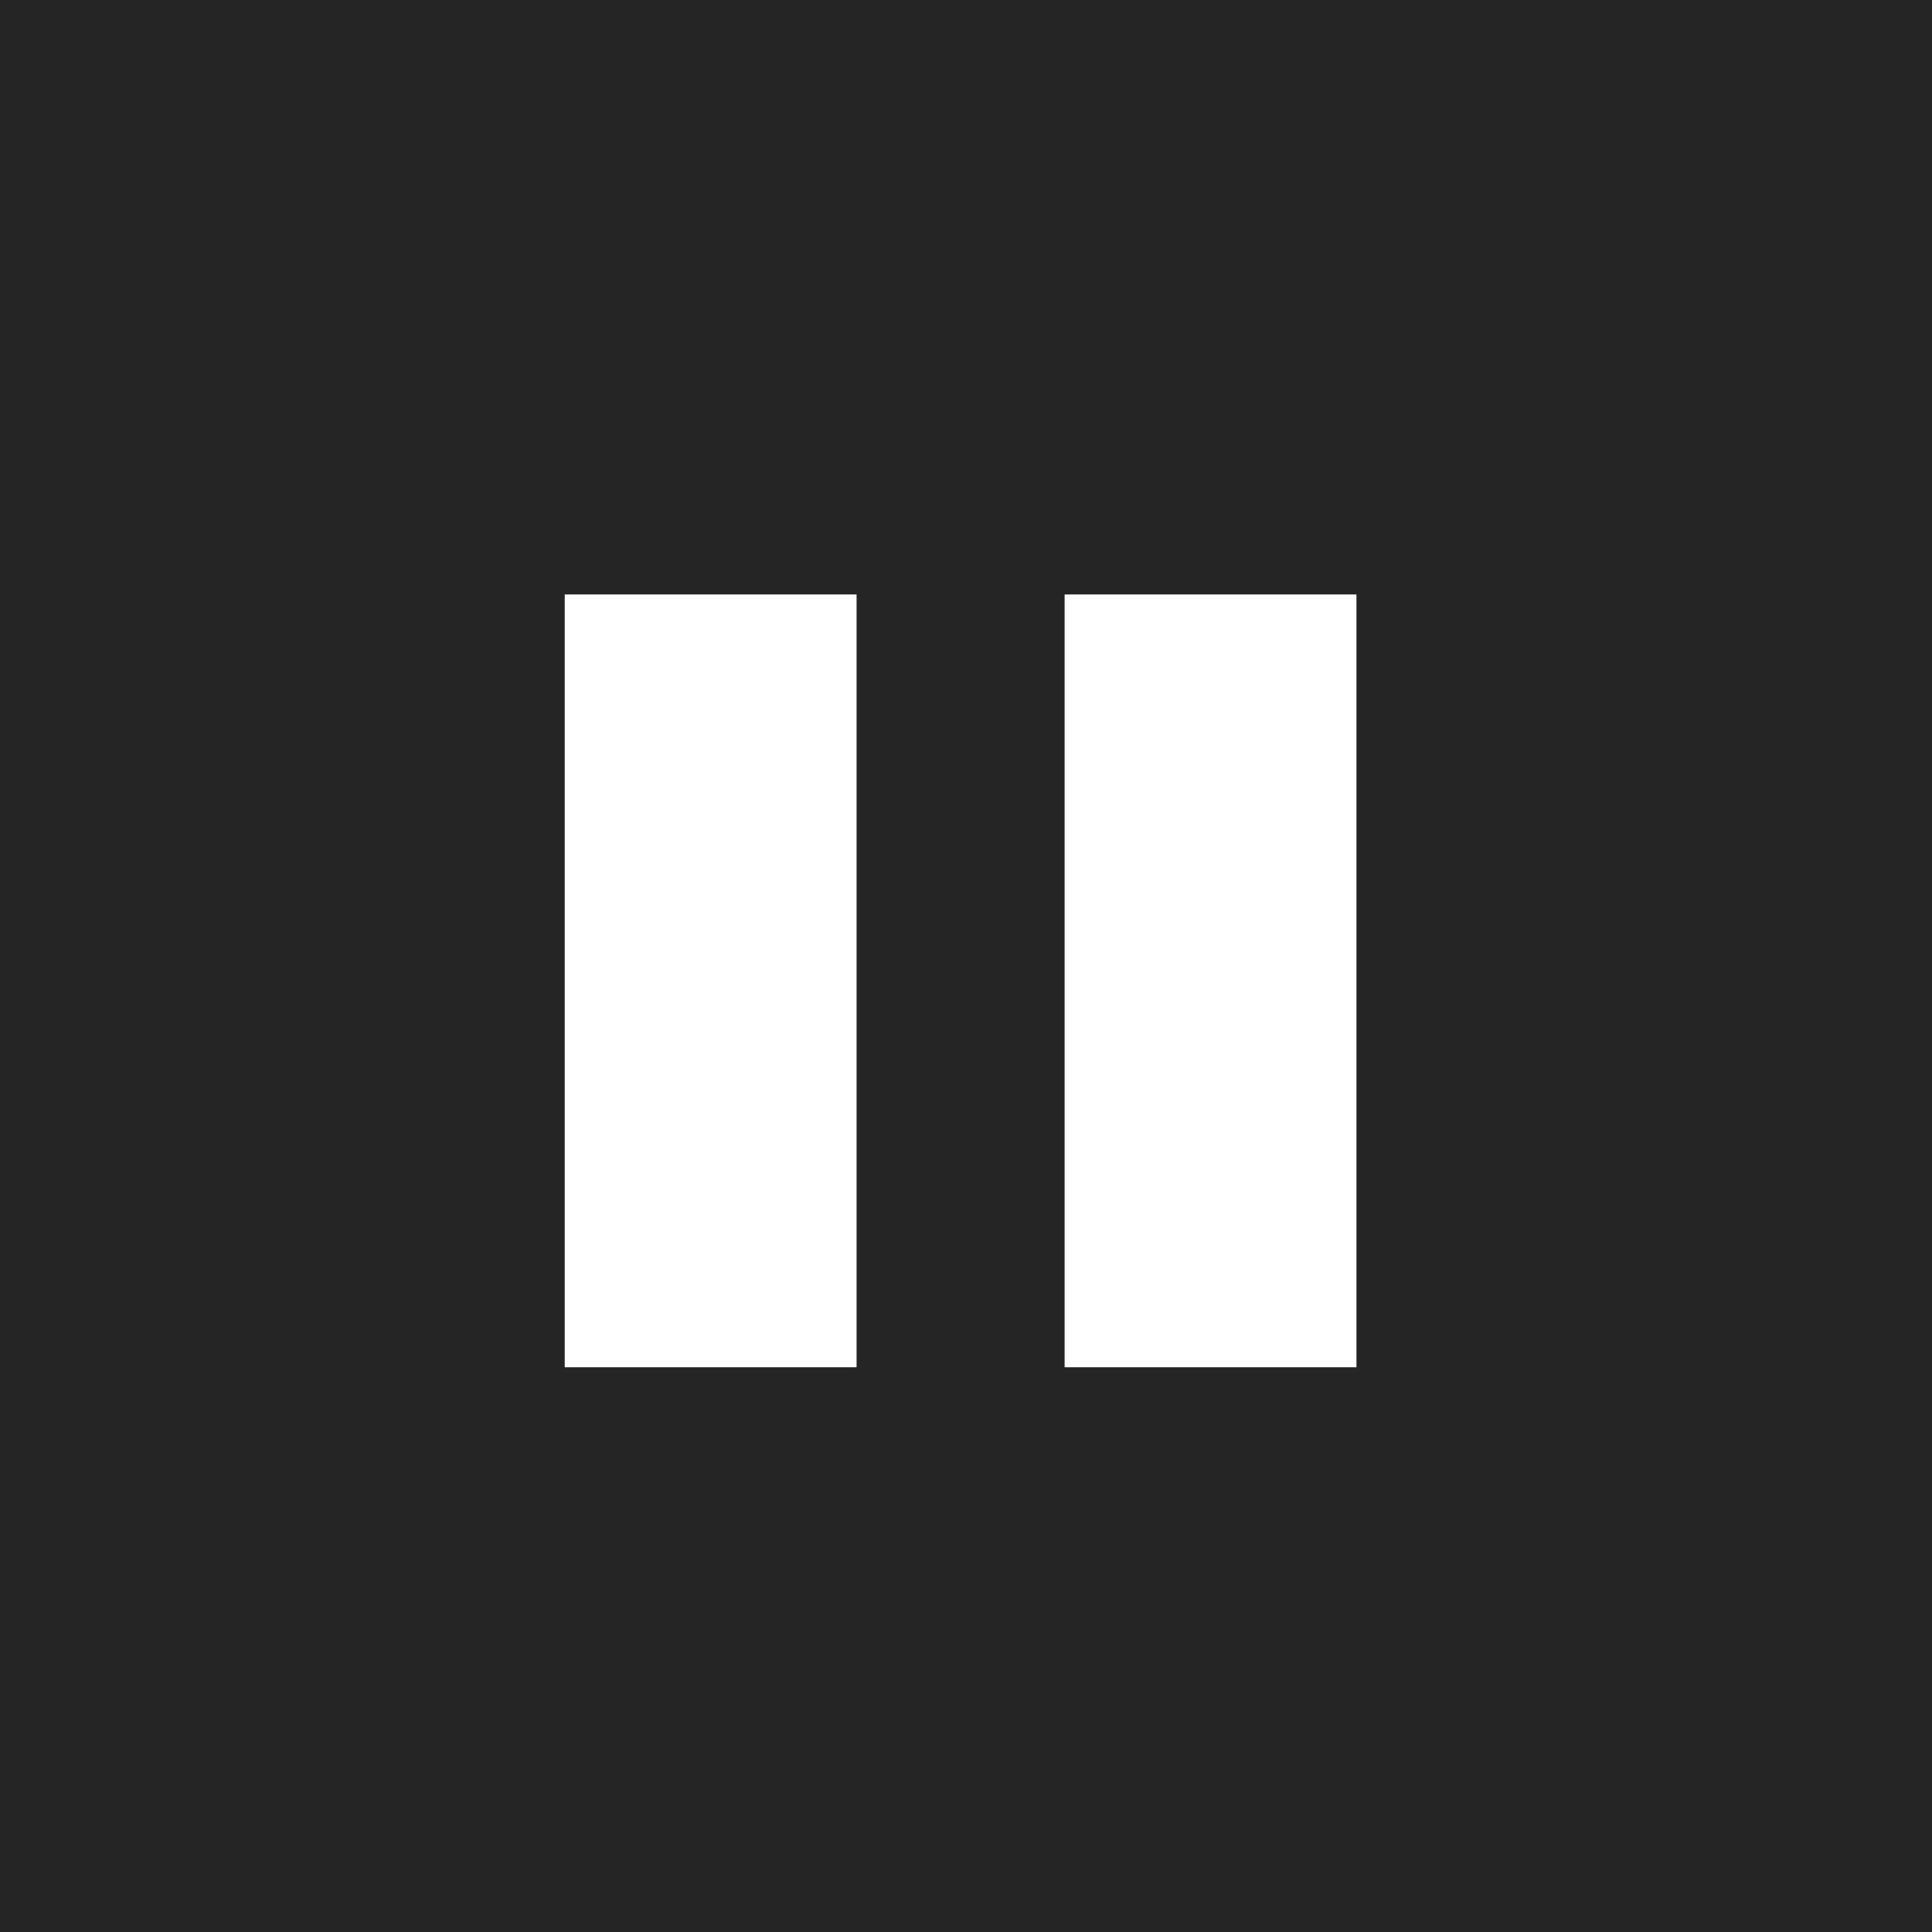
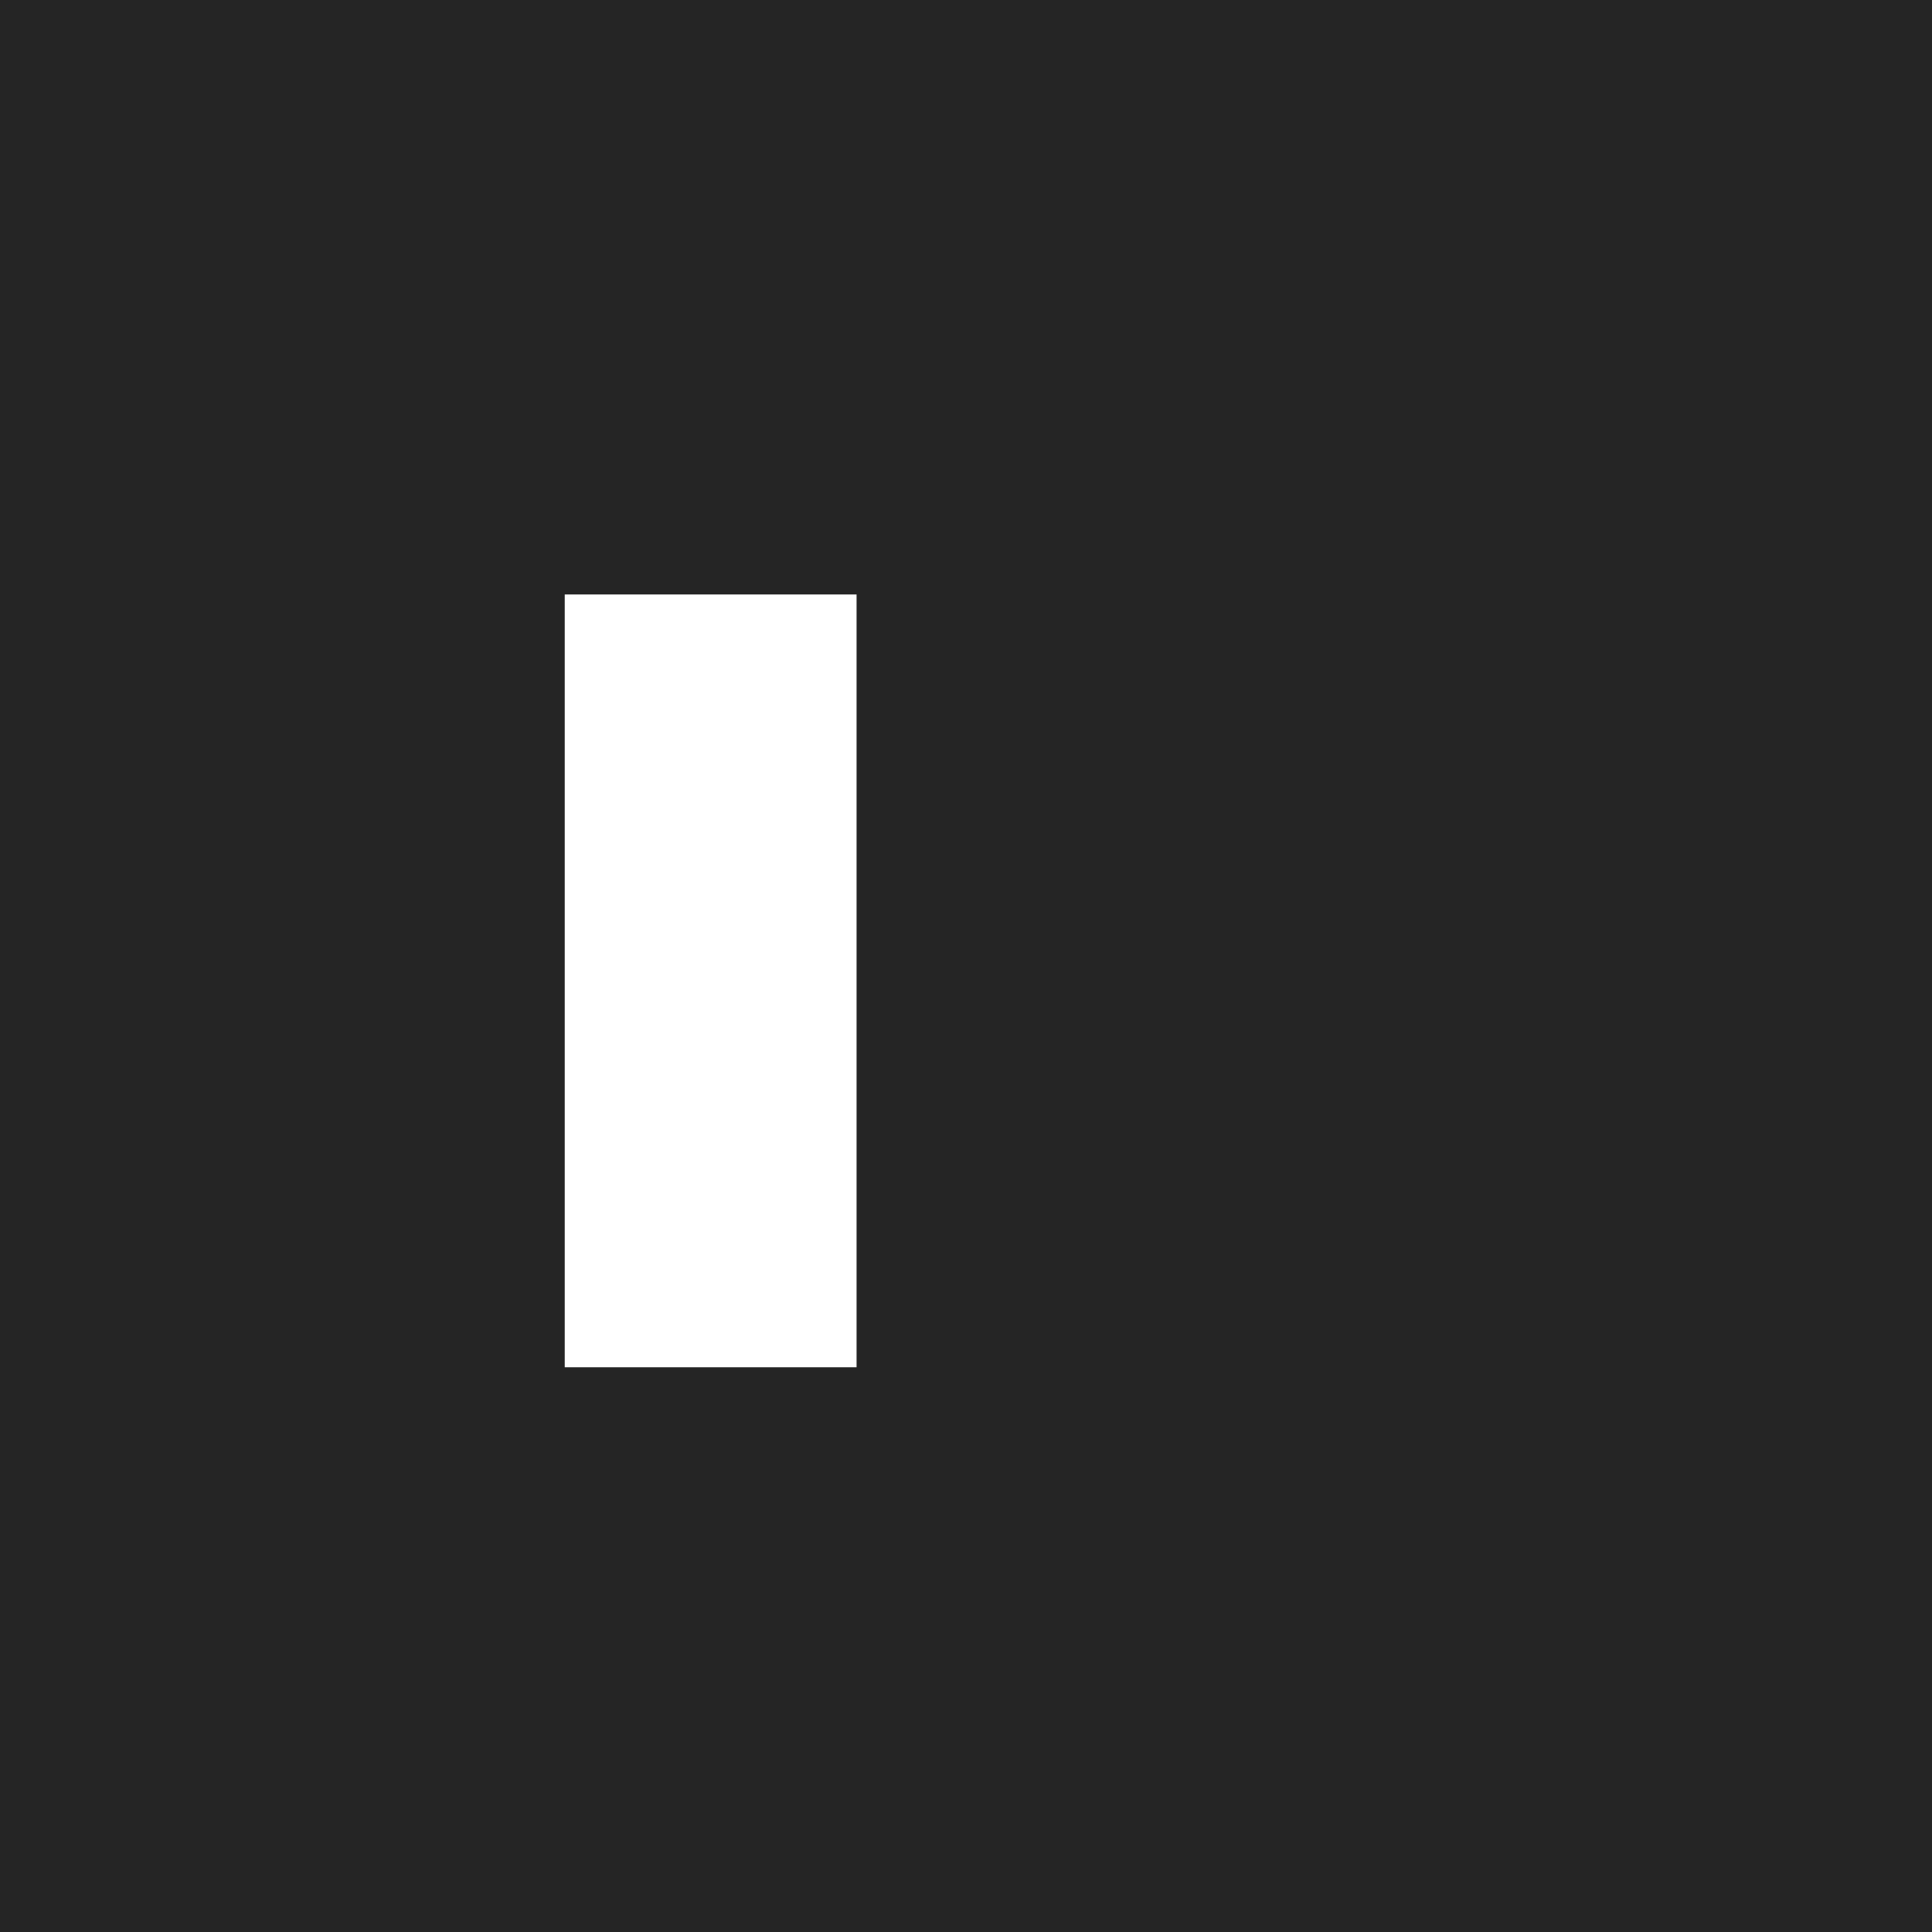
<svg xmlns="http://www.w3.org/2000/svg" width="65" height="65" viewBox="0 0 65 65" fill="none">
  <rect width="65" height="65" fill="#252525" />
  <rect x="19" y="20" width="9.818" height="26" fill="white" />
-   <rect x="35.818" y="20" width="9.818" height="26" fill="white" />
</svg>